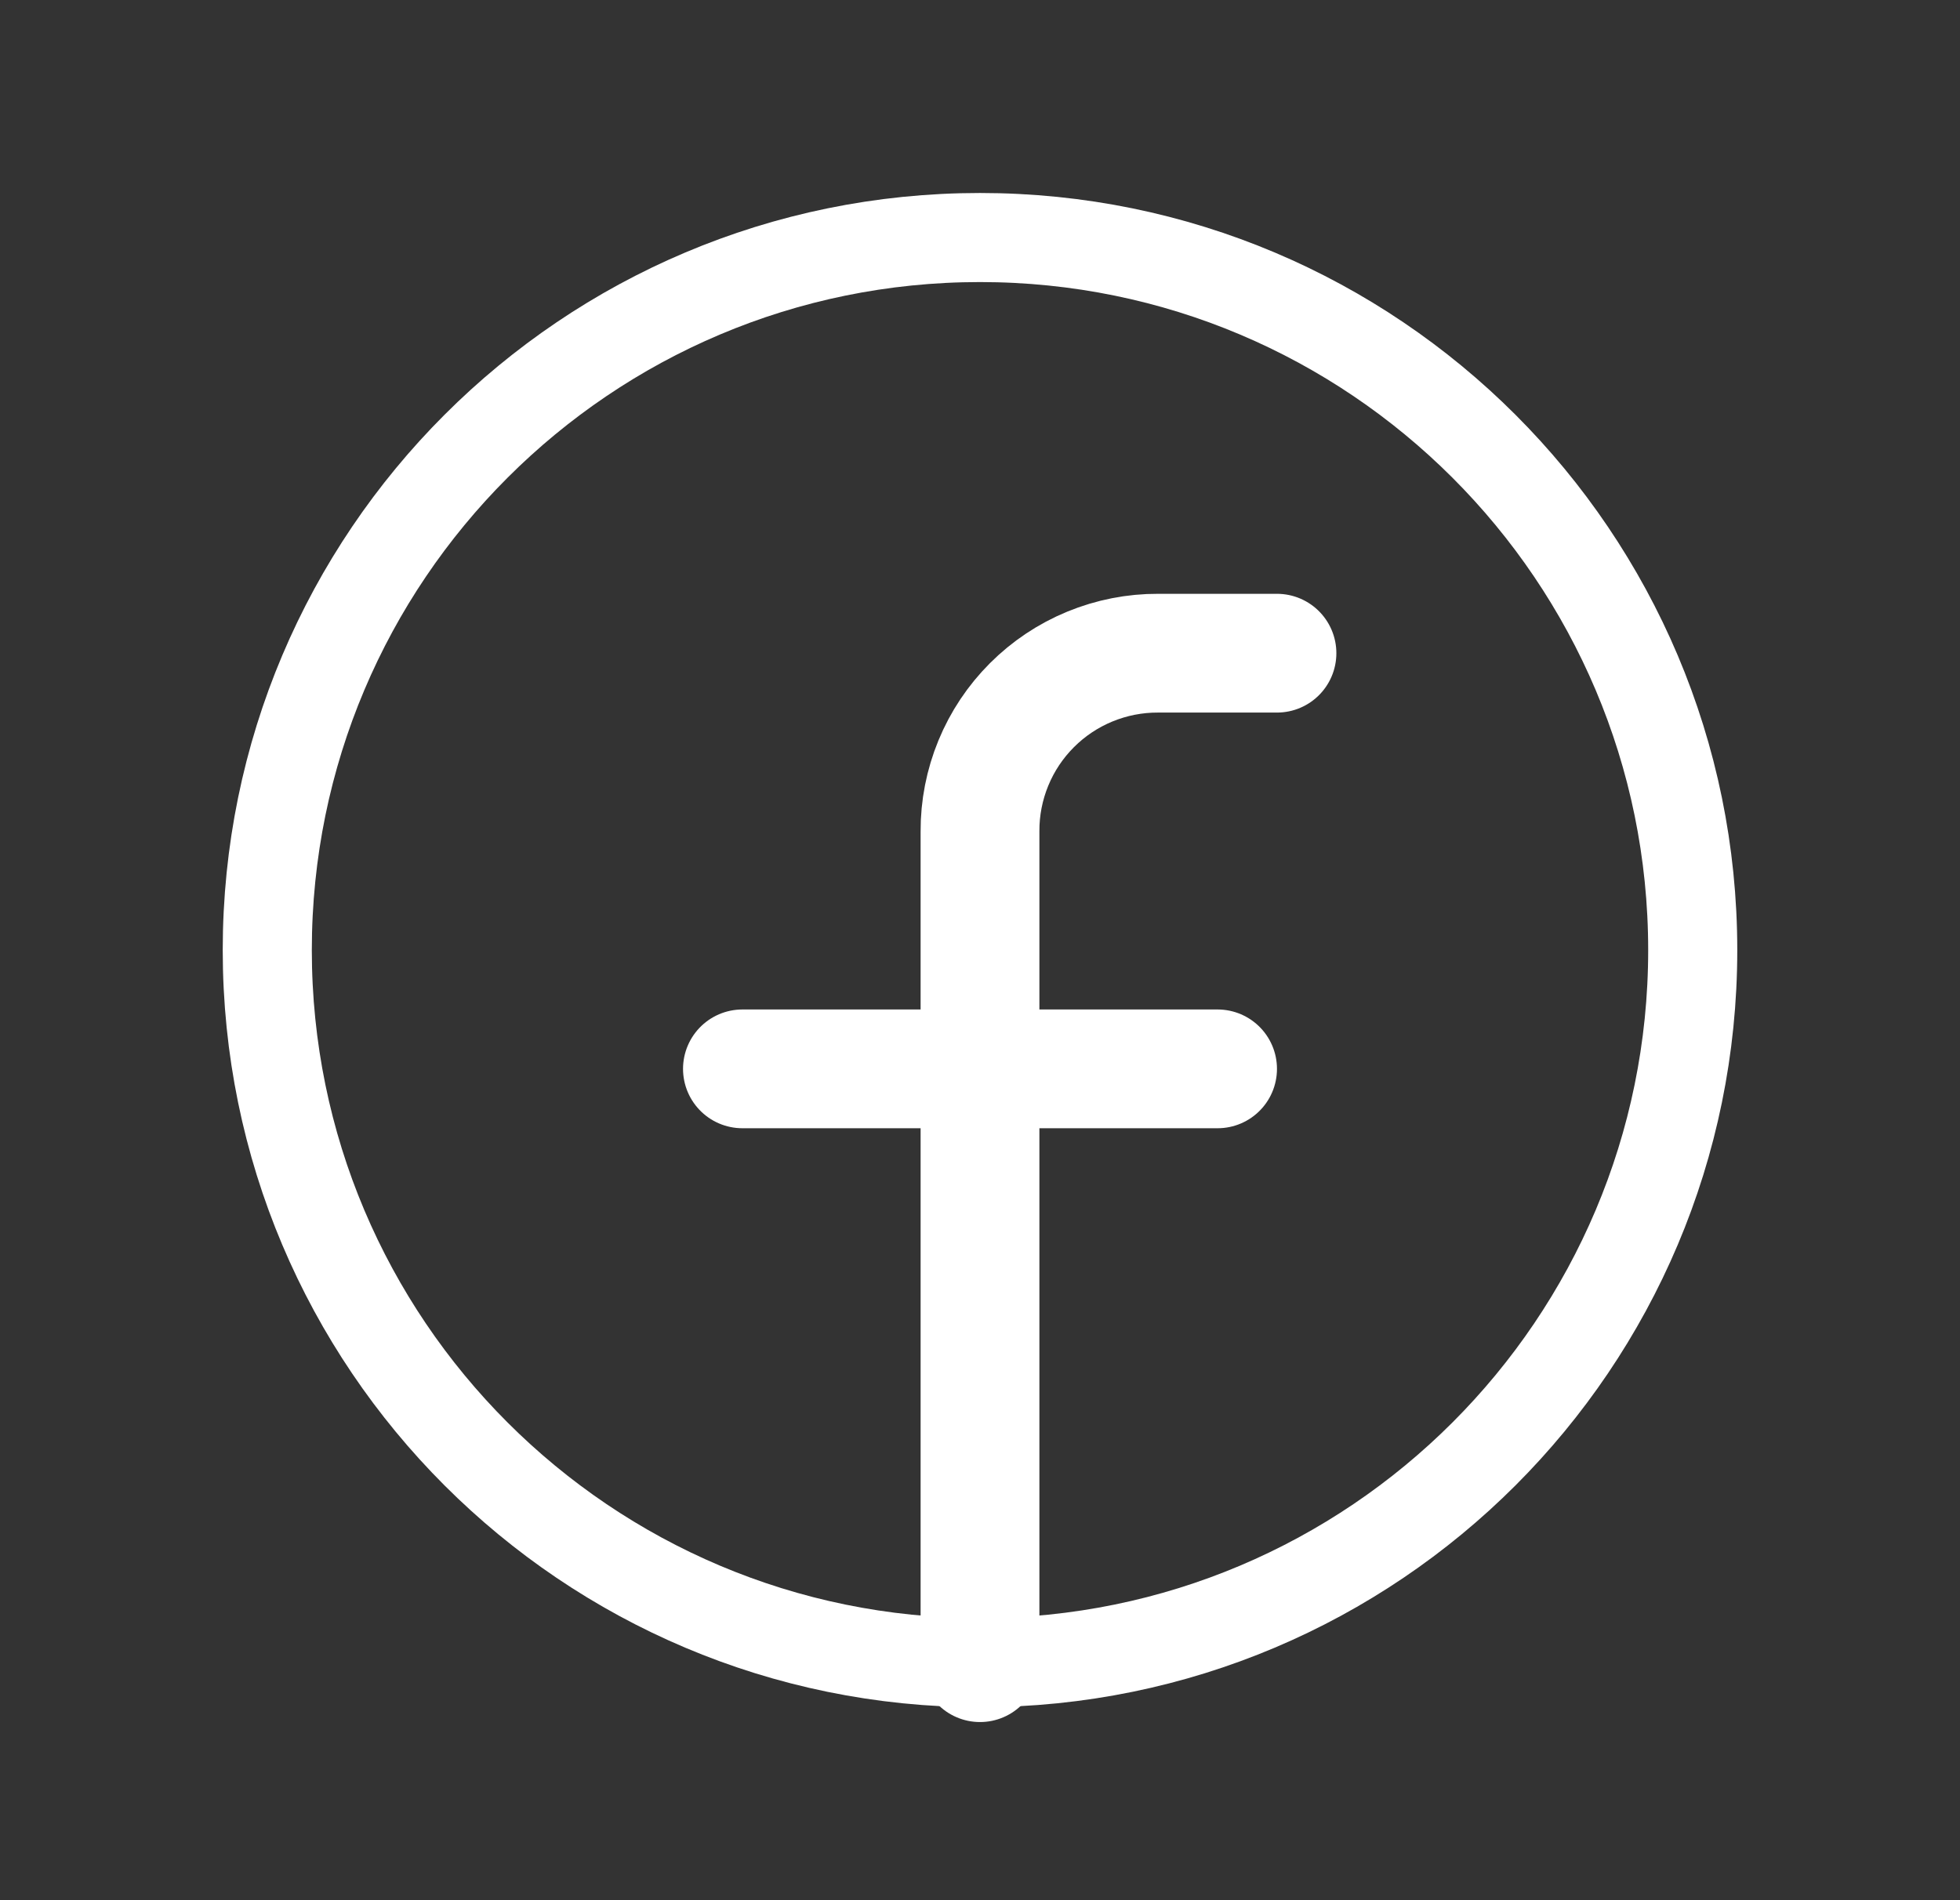
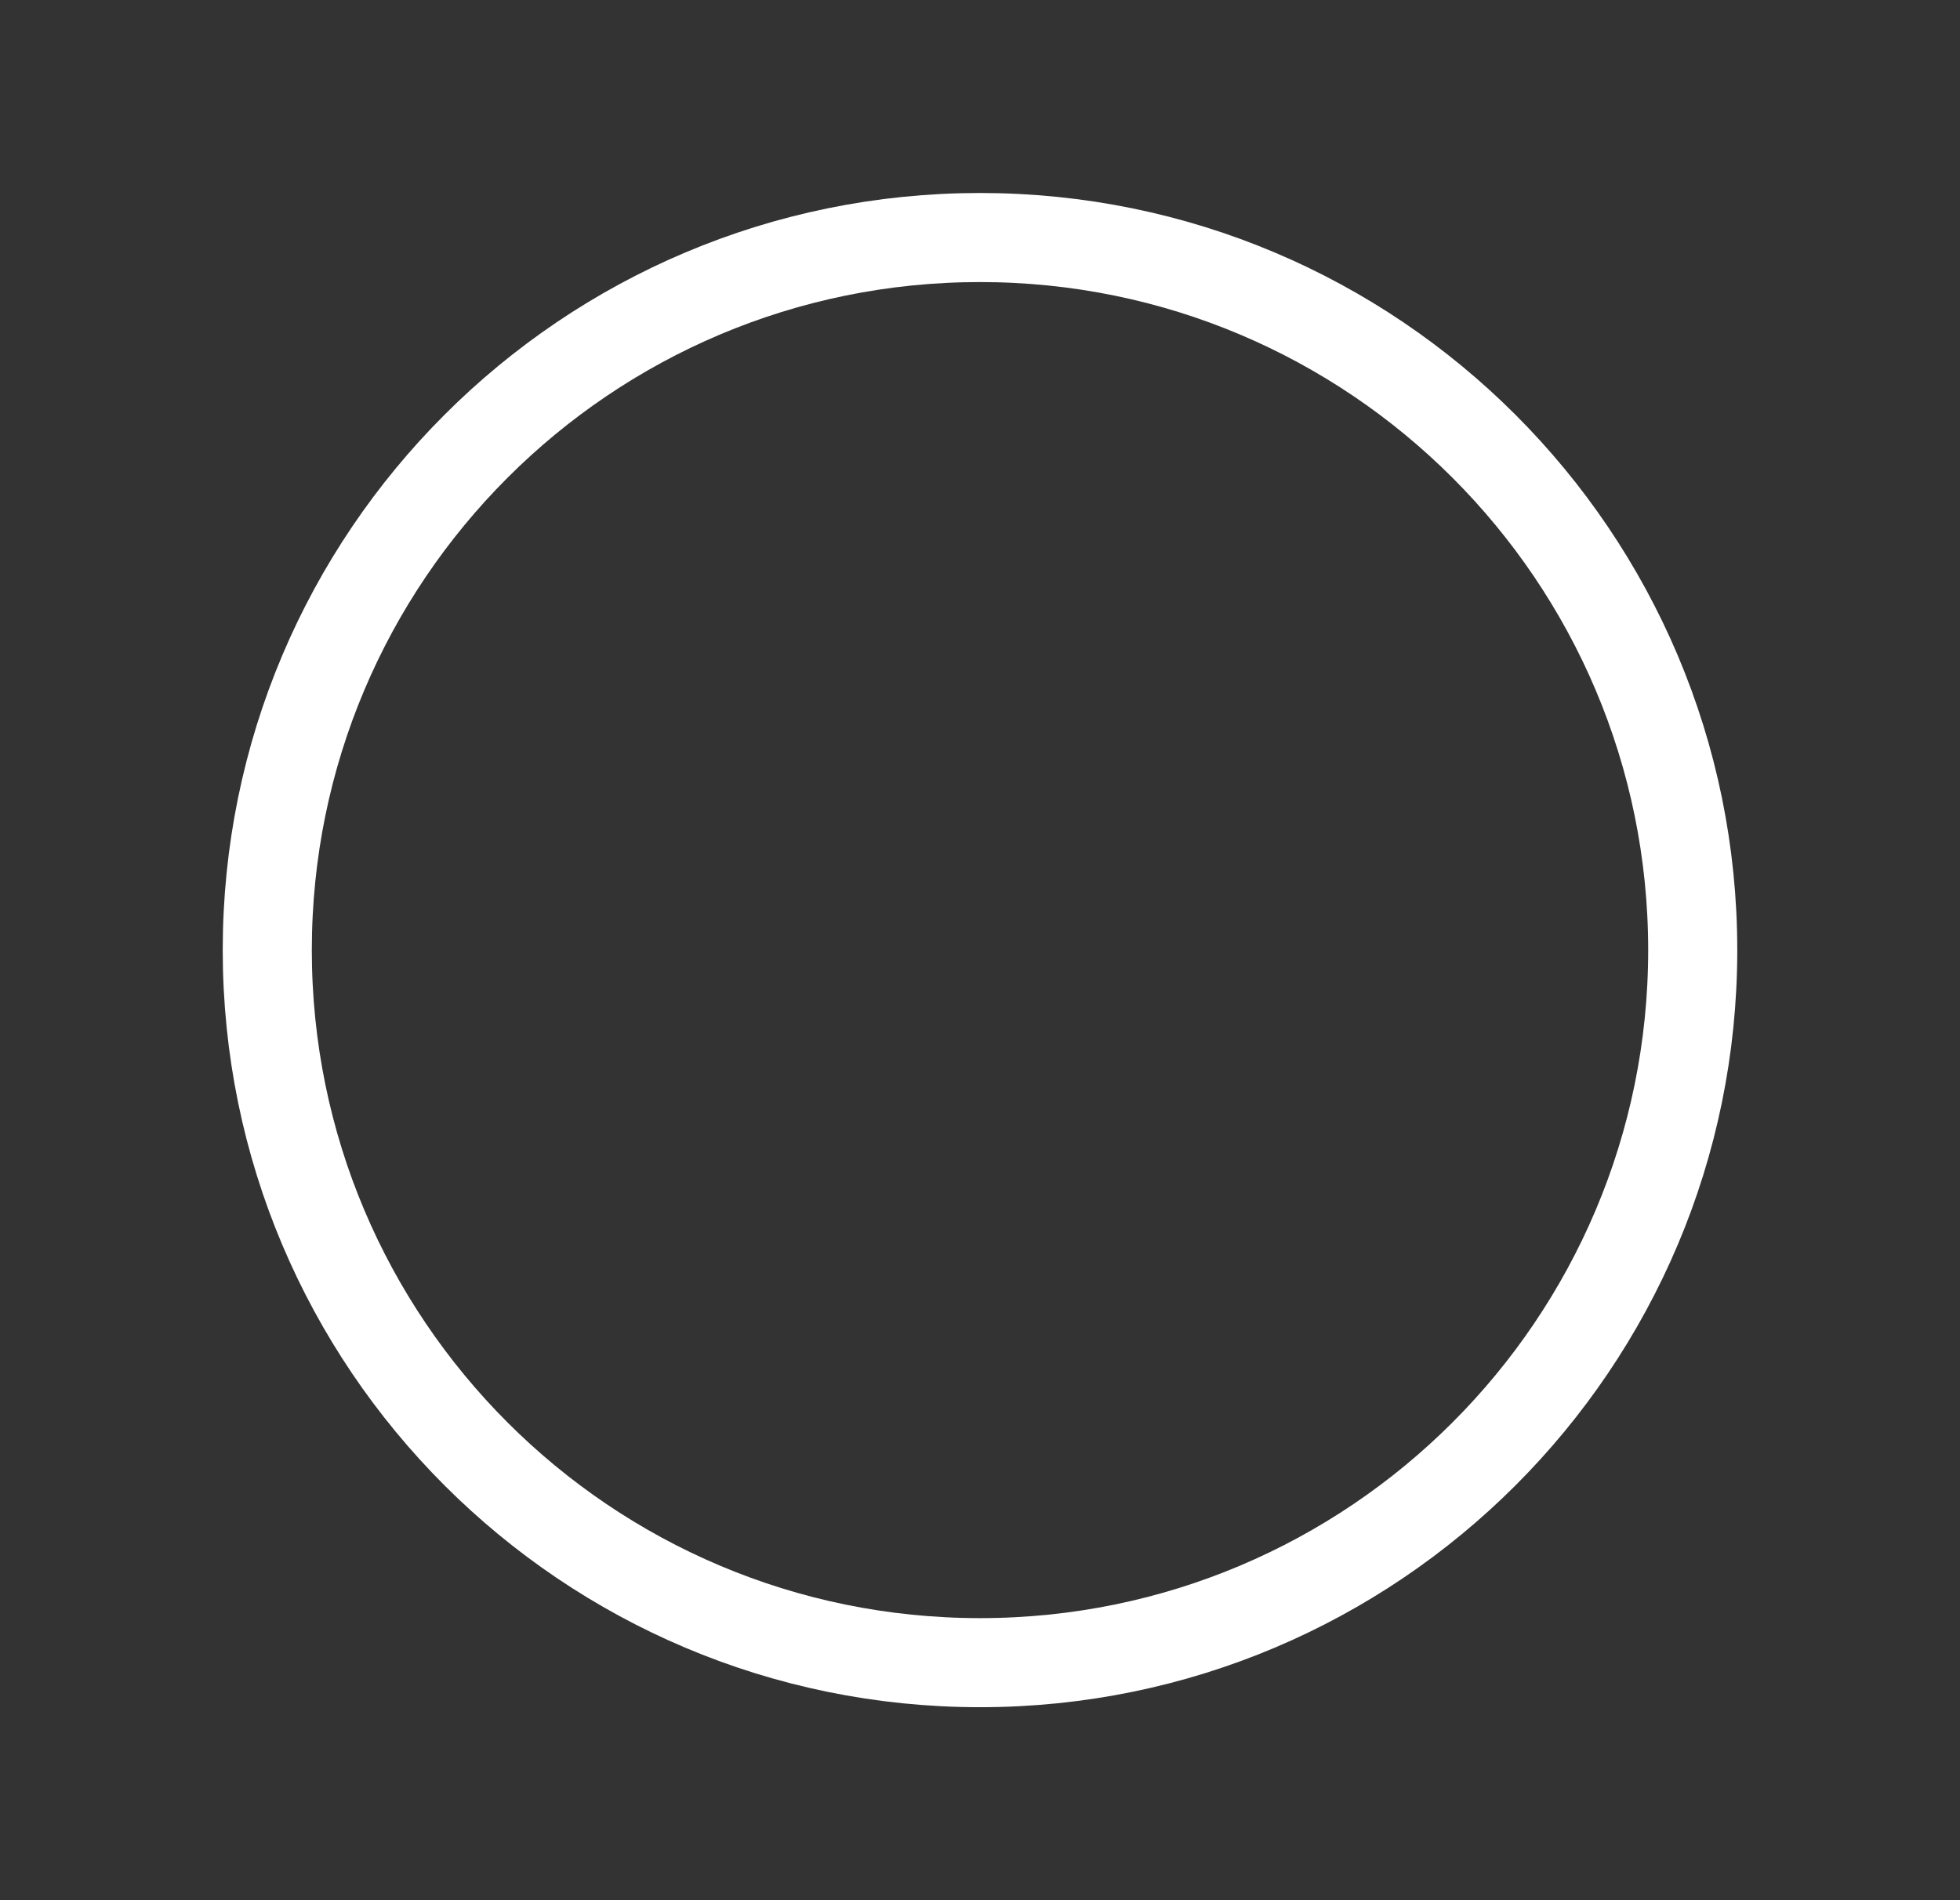
<svg xmlns="http://www.w3.org/2000/svg" width="33" height="32" viewBox="0 0 33 32" fill="none">
  <rect x="0" y="0" width="33" height="32" fill="#333333" stroke="none" />
  <path d="M16.5 28C23.127 28 28.5 22.627 28.5 16C28.5 9.373 23.127 4 16.5 4C9.873 4 4.5 9.373 4.5 16C4.5 22.627 9.873 28 16.5 28Z" stroke="white" stroke-width="1.5" stroke-linecap="round" stroke-linejoin="round" />
-   <path d="M21.5 11H19.5C19.106 10.998 18.715 11.075 18.35 11.225C17.985 11.375 17.654 11.596 17.375 11.875C17.096 12.154 16.875 12.485 16.725 12.85C16.575 13.215 16.498 13.606 16.5 14V28" stroke="white" stroke-width="2" stroke-linecap="round" stroke-linejoin="round" />
-   <path d="M12.5 18H20.5" stroke="white" stroke-width="2" stroke-linecap="round" stroke-linejoin="round" />
</svg>